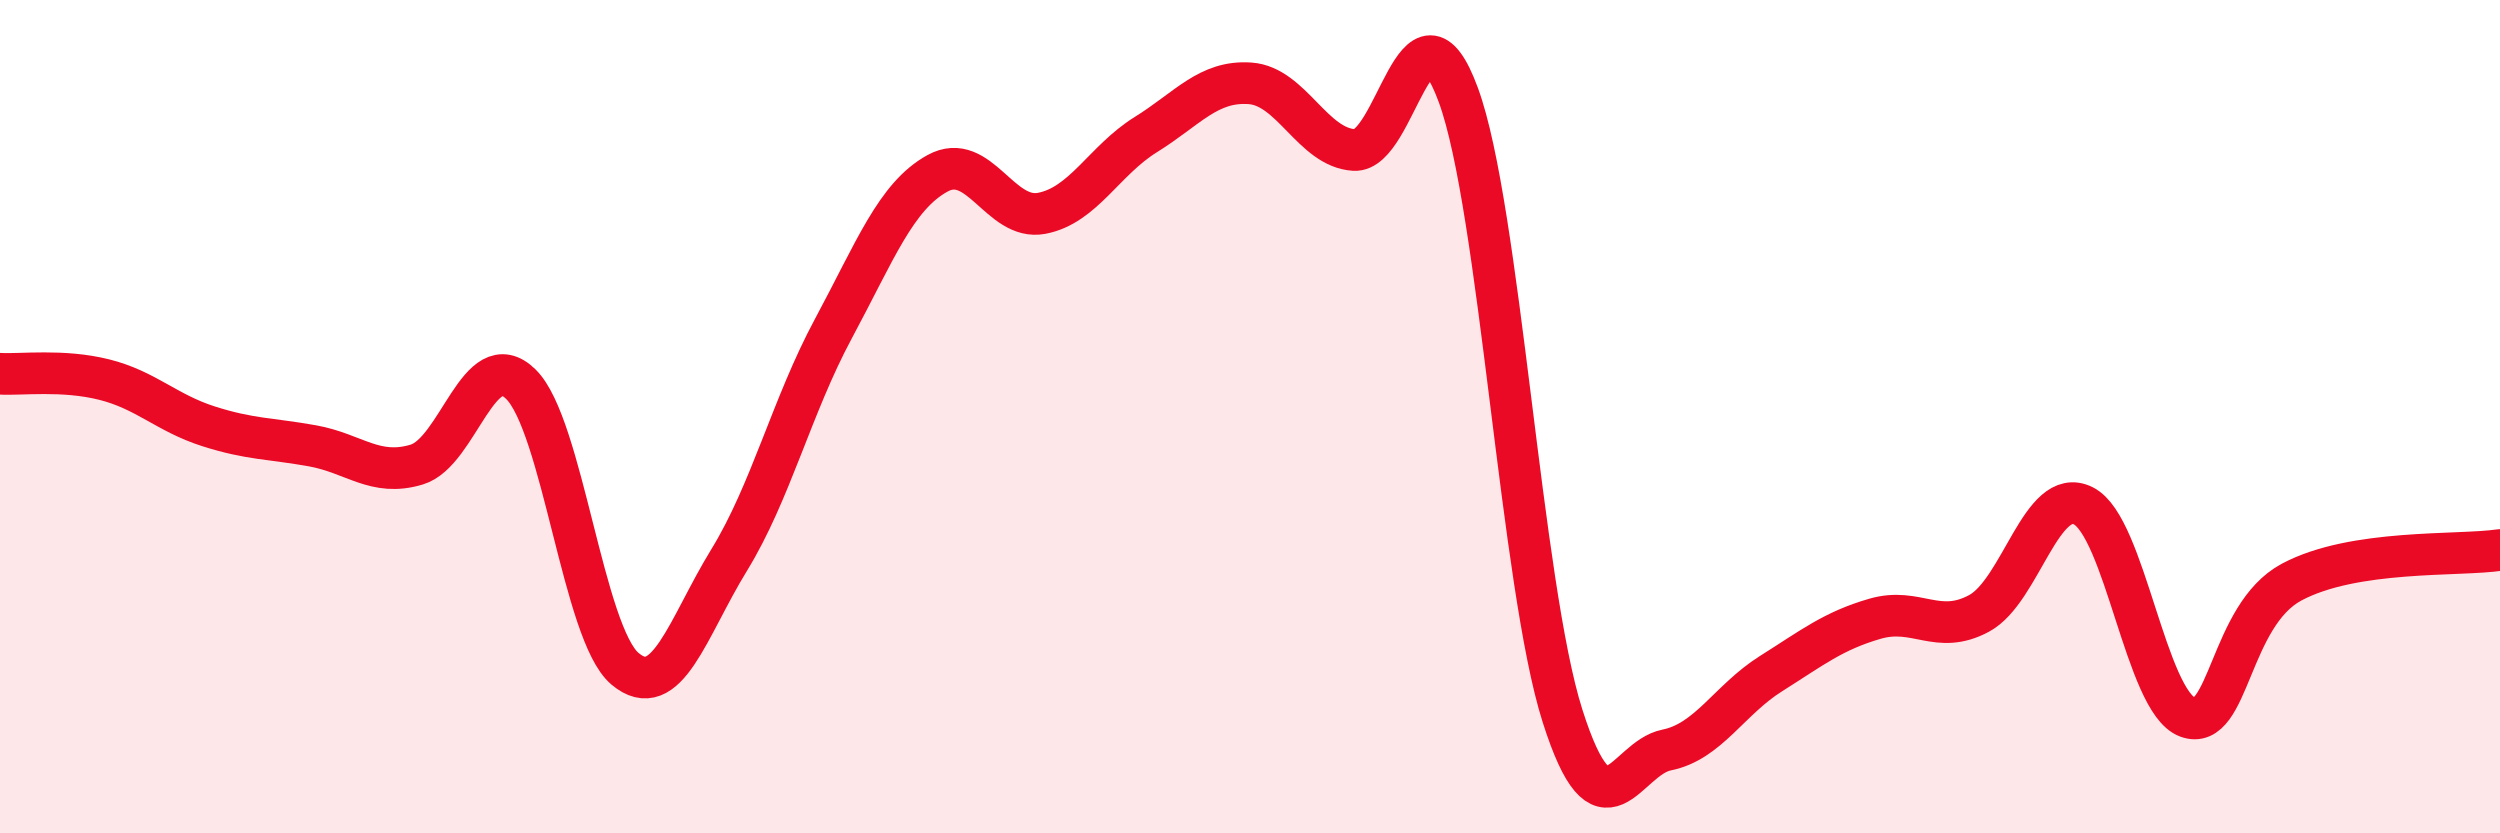
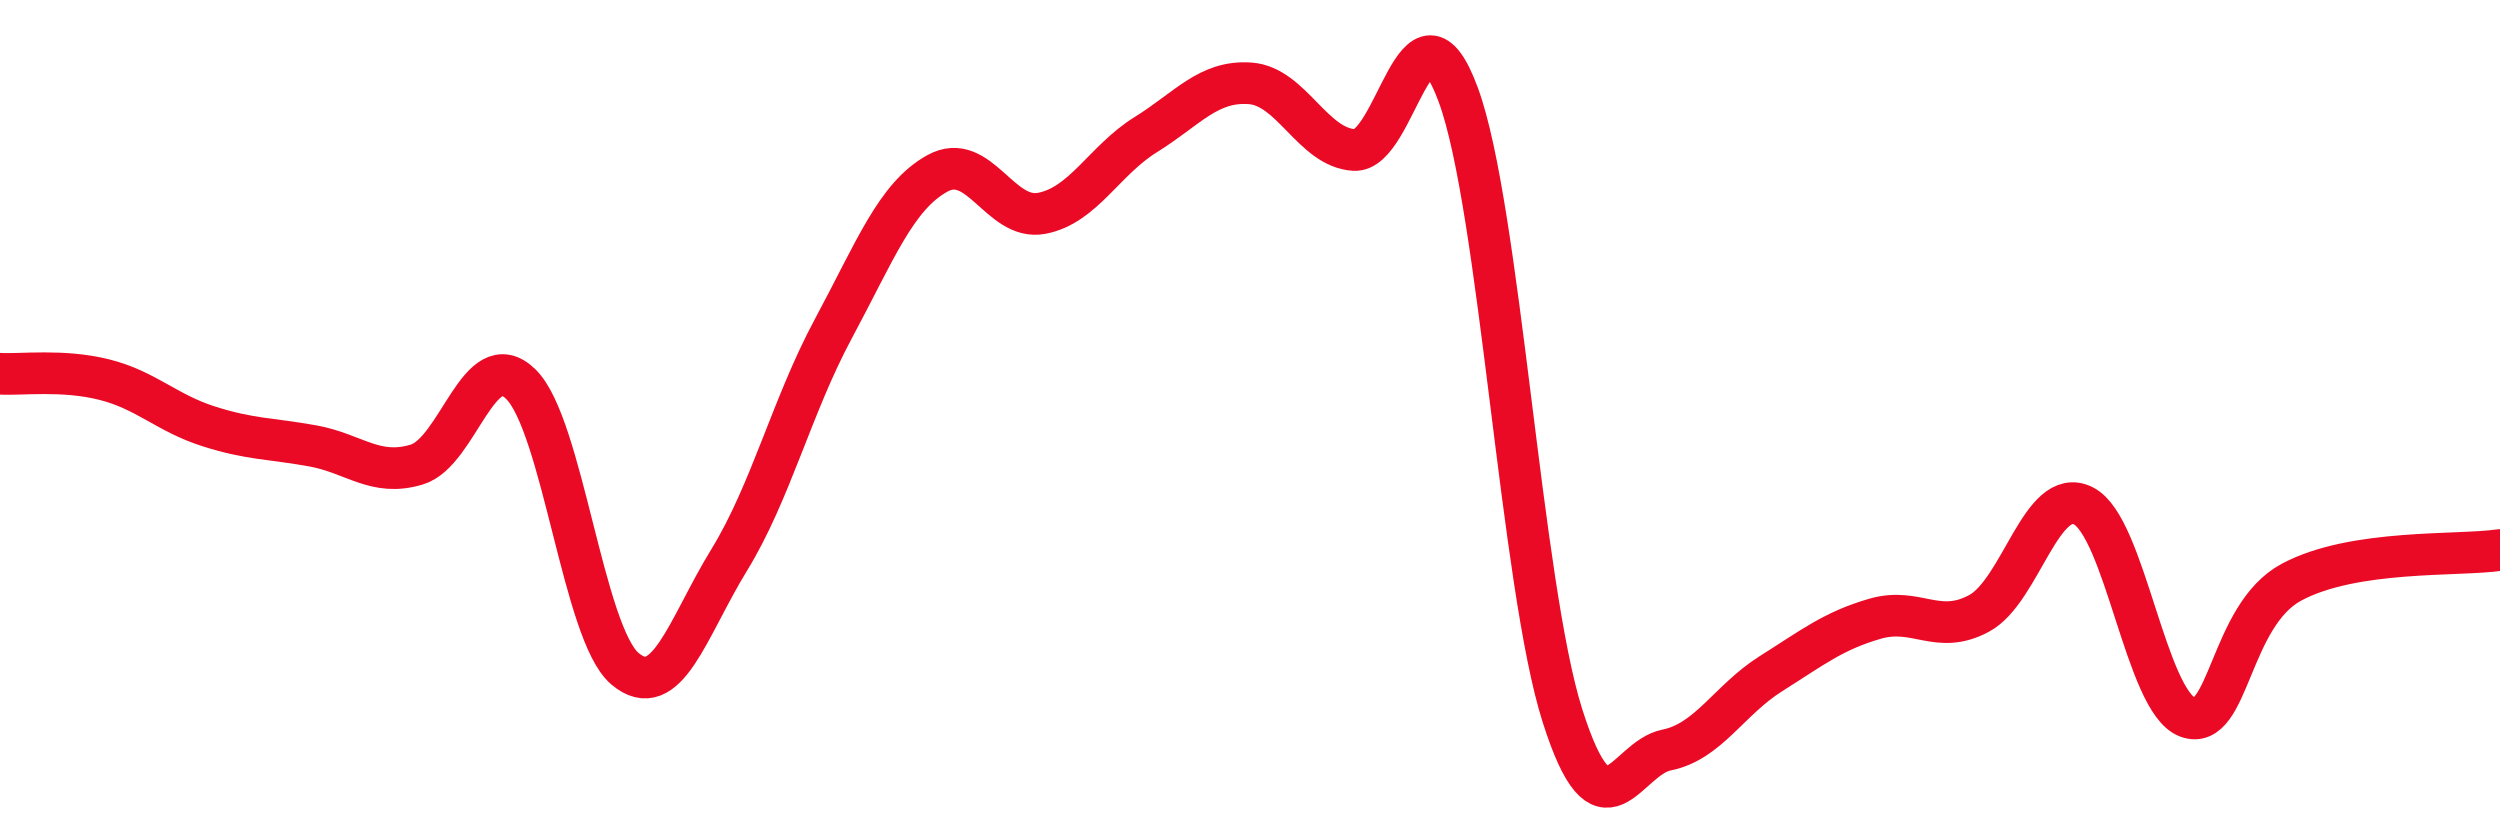
<svg xmlns="http://www.w3.org/2000/svg" width="60" height="20" viewBox="0 0 60 20">
-   <path d="M 0,8.97 C 0.5,9 1.5,8.86 2.5,9.11 C 3.5,9.36 4,9.91 5,10.23 C 6,10.55 6.5,10.52 7.5,10.7 C 8.5,10.88 9,11.45 10,11.15 C 11,10.85 11.5,8.24 12.5,9.22 C 13.5,10.2 14,15.21 15,16.05 C 16,16.89 16.5,15.07 17.5,13.44 C 18.5,11.81 19,9.75 20,7.89 C 21,6.03 21.5,4.71 22.5,4.16 C 23.5,3.61 24,5.31 25,5.12 C 26,4.93 26.5,3.85 27.5,3.23 C 28.5,2.61 29,1.93 30,2 C 31,2.07 31.5,3.54 32.5,3.6 C 33.5,3.66 34,-0.44 35,2.28 C 36,5 36.5,14.04 37.5,17.18 C 38.5,20.32 39,18.2 40,18 C 41,17.8 41.5,16.8 42.5,16.17 C 43.5,15.54 44,15.14 45,14.85 C 46,14.56 46.5,15.26 47.5,14.72 C 48.5,14.18 49,11.64 50,12.14 C 51,12.64 51.5,16.84 52.5,17.21 C 53.5,17.58 53.5,14.77 55,13.97 C 56.5,13.17 59,13.35 60,13.2L60 20L0 20Z" fill="#EB0A25" opacity="0.1" stroke-linecap="round" stroke-linejoin="round" />
  <path d="M 0,8.97 C 0.5,9 1.5,8.86 2.5,9.11 C 3.5,9.36 4,9.91 5,10.23 C 6,10.55 6.5,10.52 7.5,10.7 C 8.5,10.88 9,11.45 10,11.15 C 11,10.85 11.5,8.24 12.5,9.22 C 13.5,10.2 14,15.21 15,16.05 C 16,16.89 16.5,15.07 17.5,13.44 C 18.5,11.81 19,9.75 20,7.89 C 21,6.03 21.5,4.71 22.5,4.16 C 23.5,3.61 24,5.31 25,5.12 C 26,4.93 26.5,3.85 27.5,3.23 C 28.5,2.61 29,1.93 30,2 C 31,2.07 31.5,3.54 32.5,3.6 C 33.5,3.66 34,-0.44 35,2.28 C 36,5 36.5,14.04 37.5,17.18 C 38.5,20.32 39,18.2 40,18 C 41,17.8 41.5,16.8 42.5,16.17 C 43.5,15.54 44,15.14 45,14.85 C 46,14.56 46.5,15.26 47.5,14.72 C 48.5,14.18 49,11.64 50,12.14 C 51,12.64 51.5,16.84 52.5,17.21 C 53.5,17.58 53.5,14.77 55,13.97 C 56.5,13.17 59,13.35 60,13.2" stroke="#EB0A25" stroke-width="1" fill="none" stroke-linecap="round" stroke-linejoin="round" />
</svg>